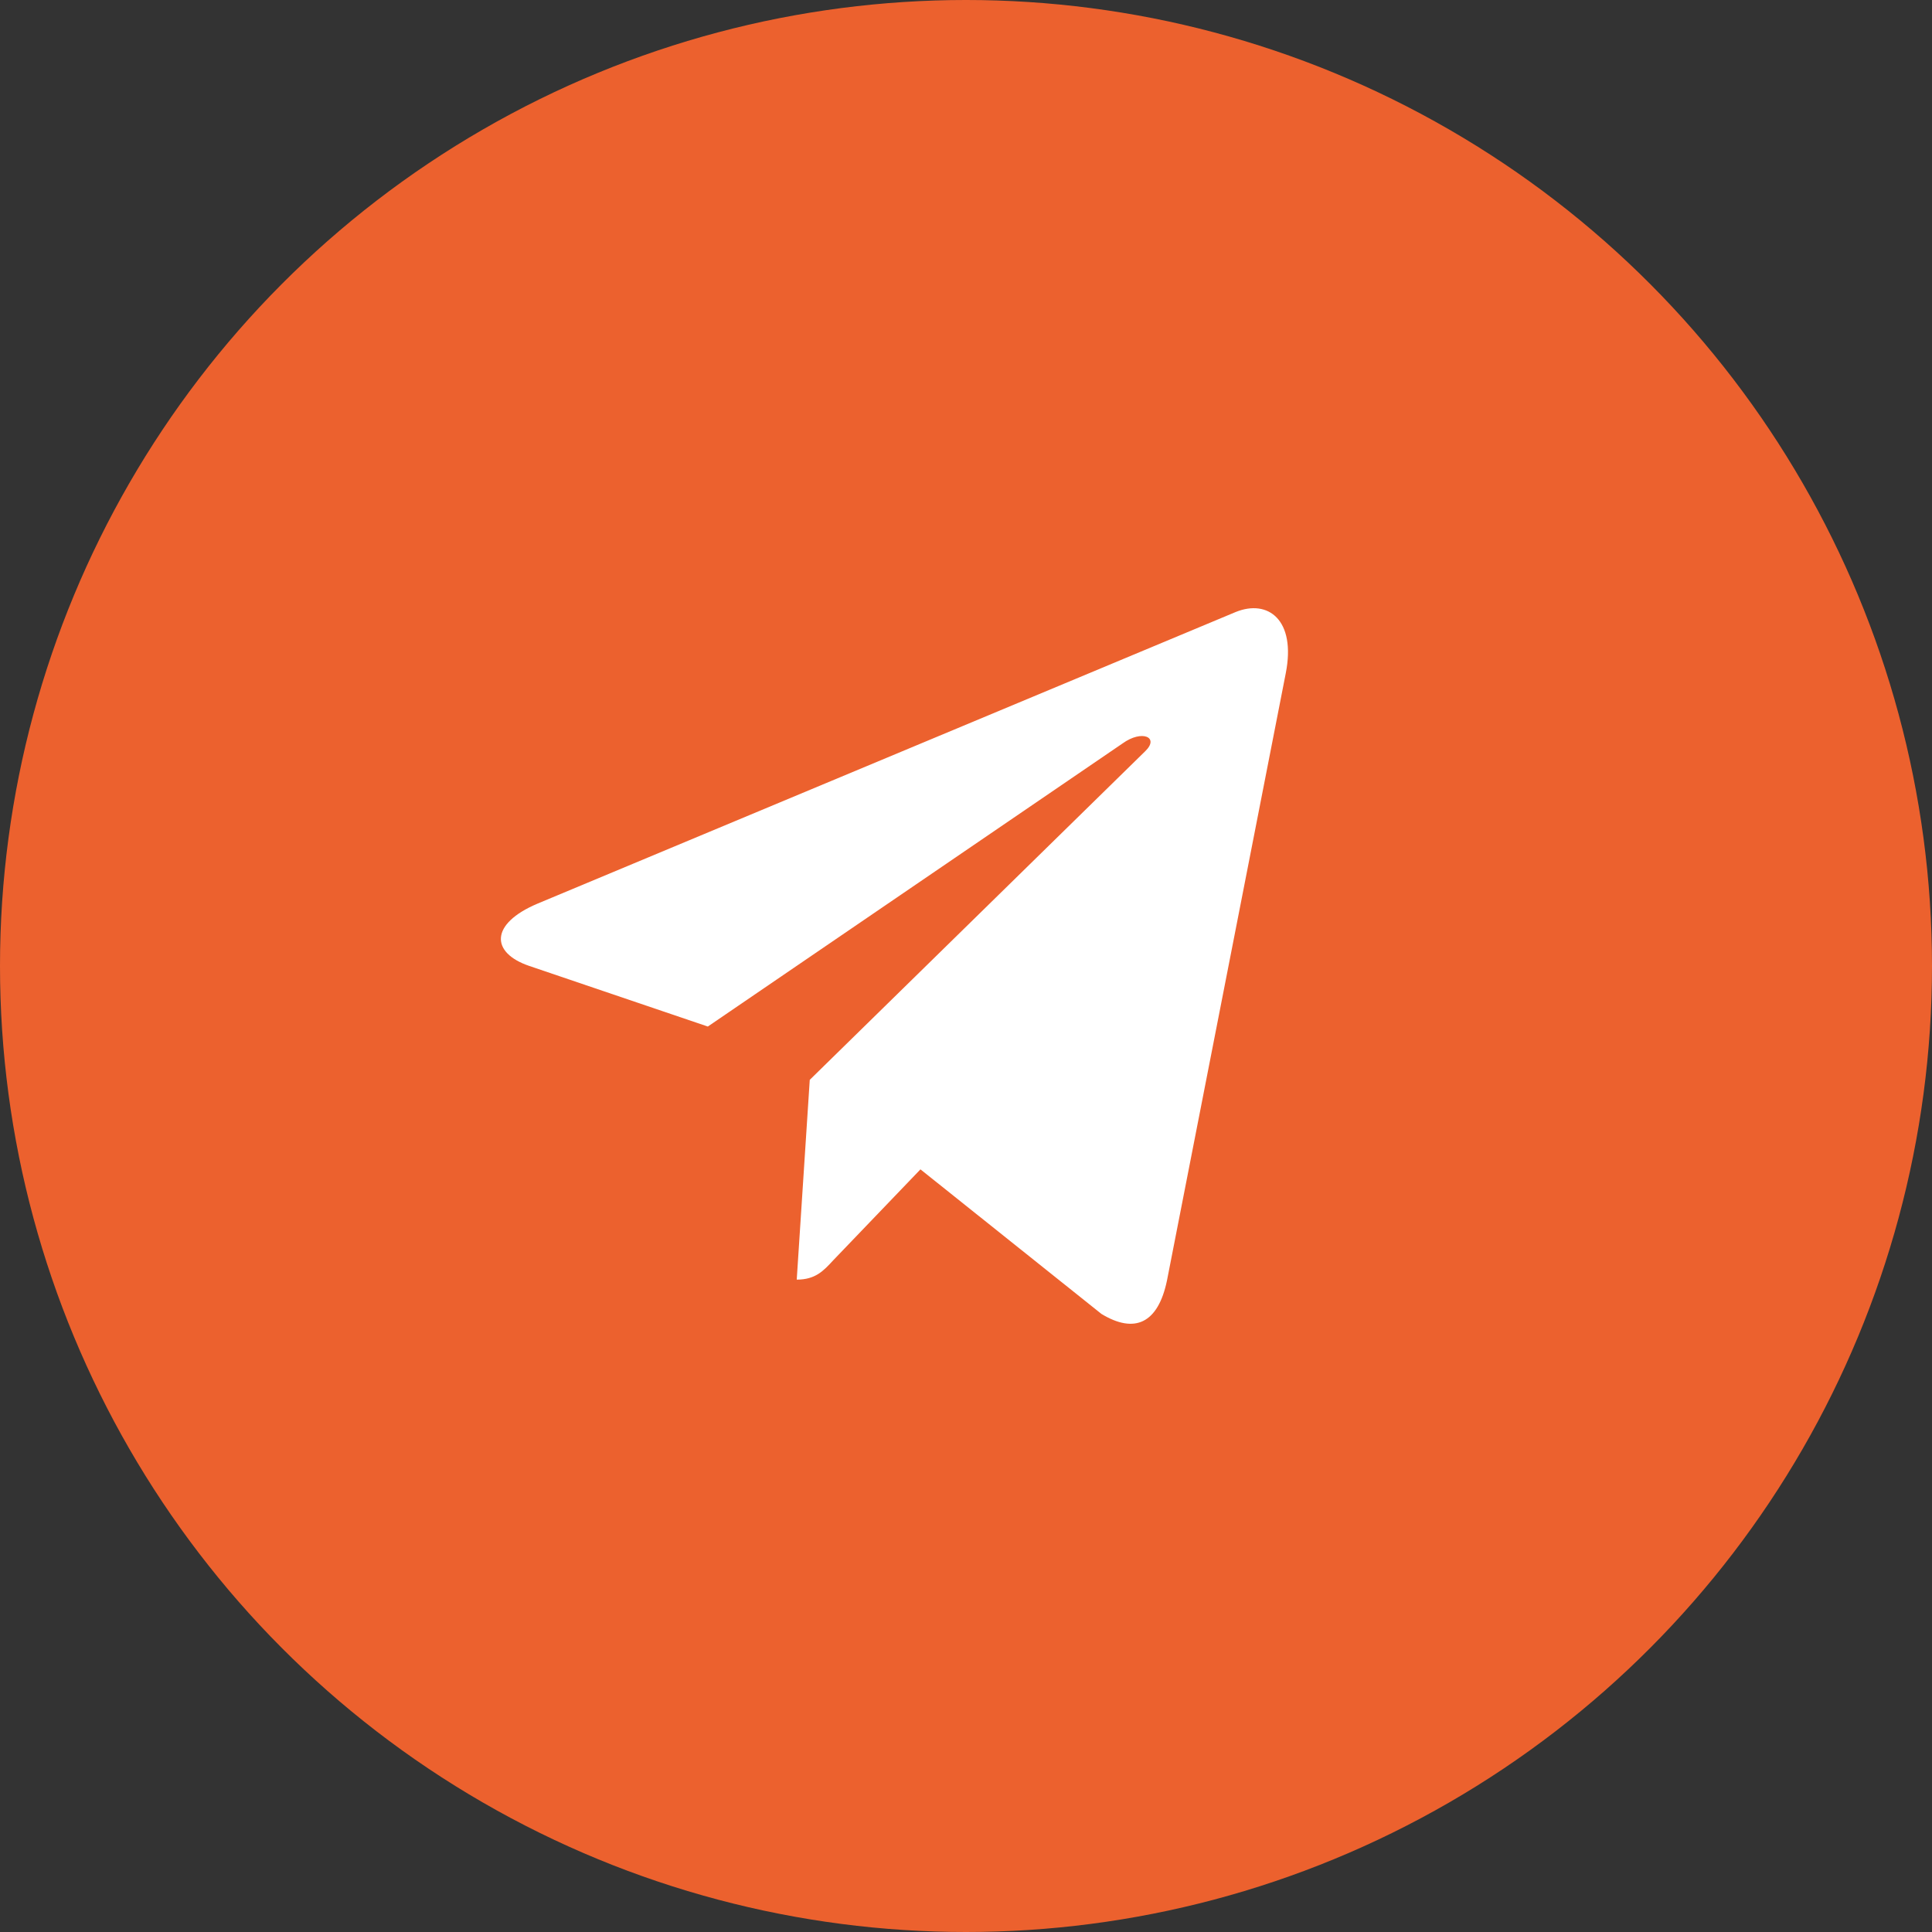
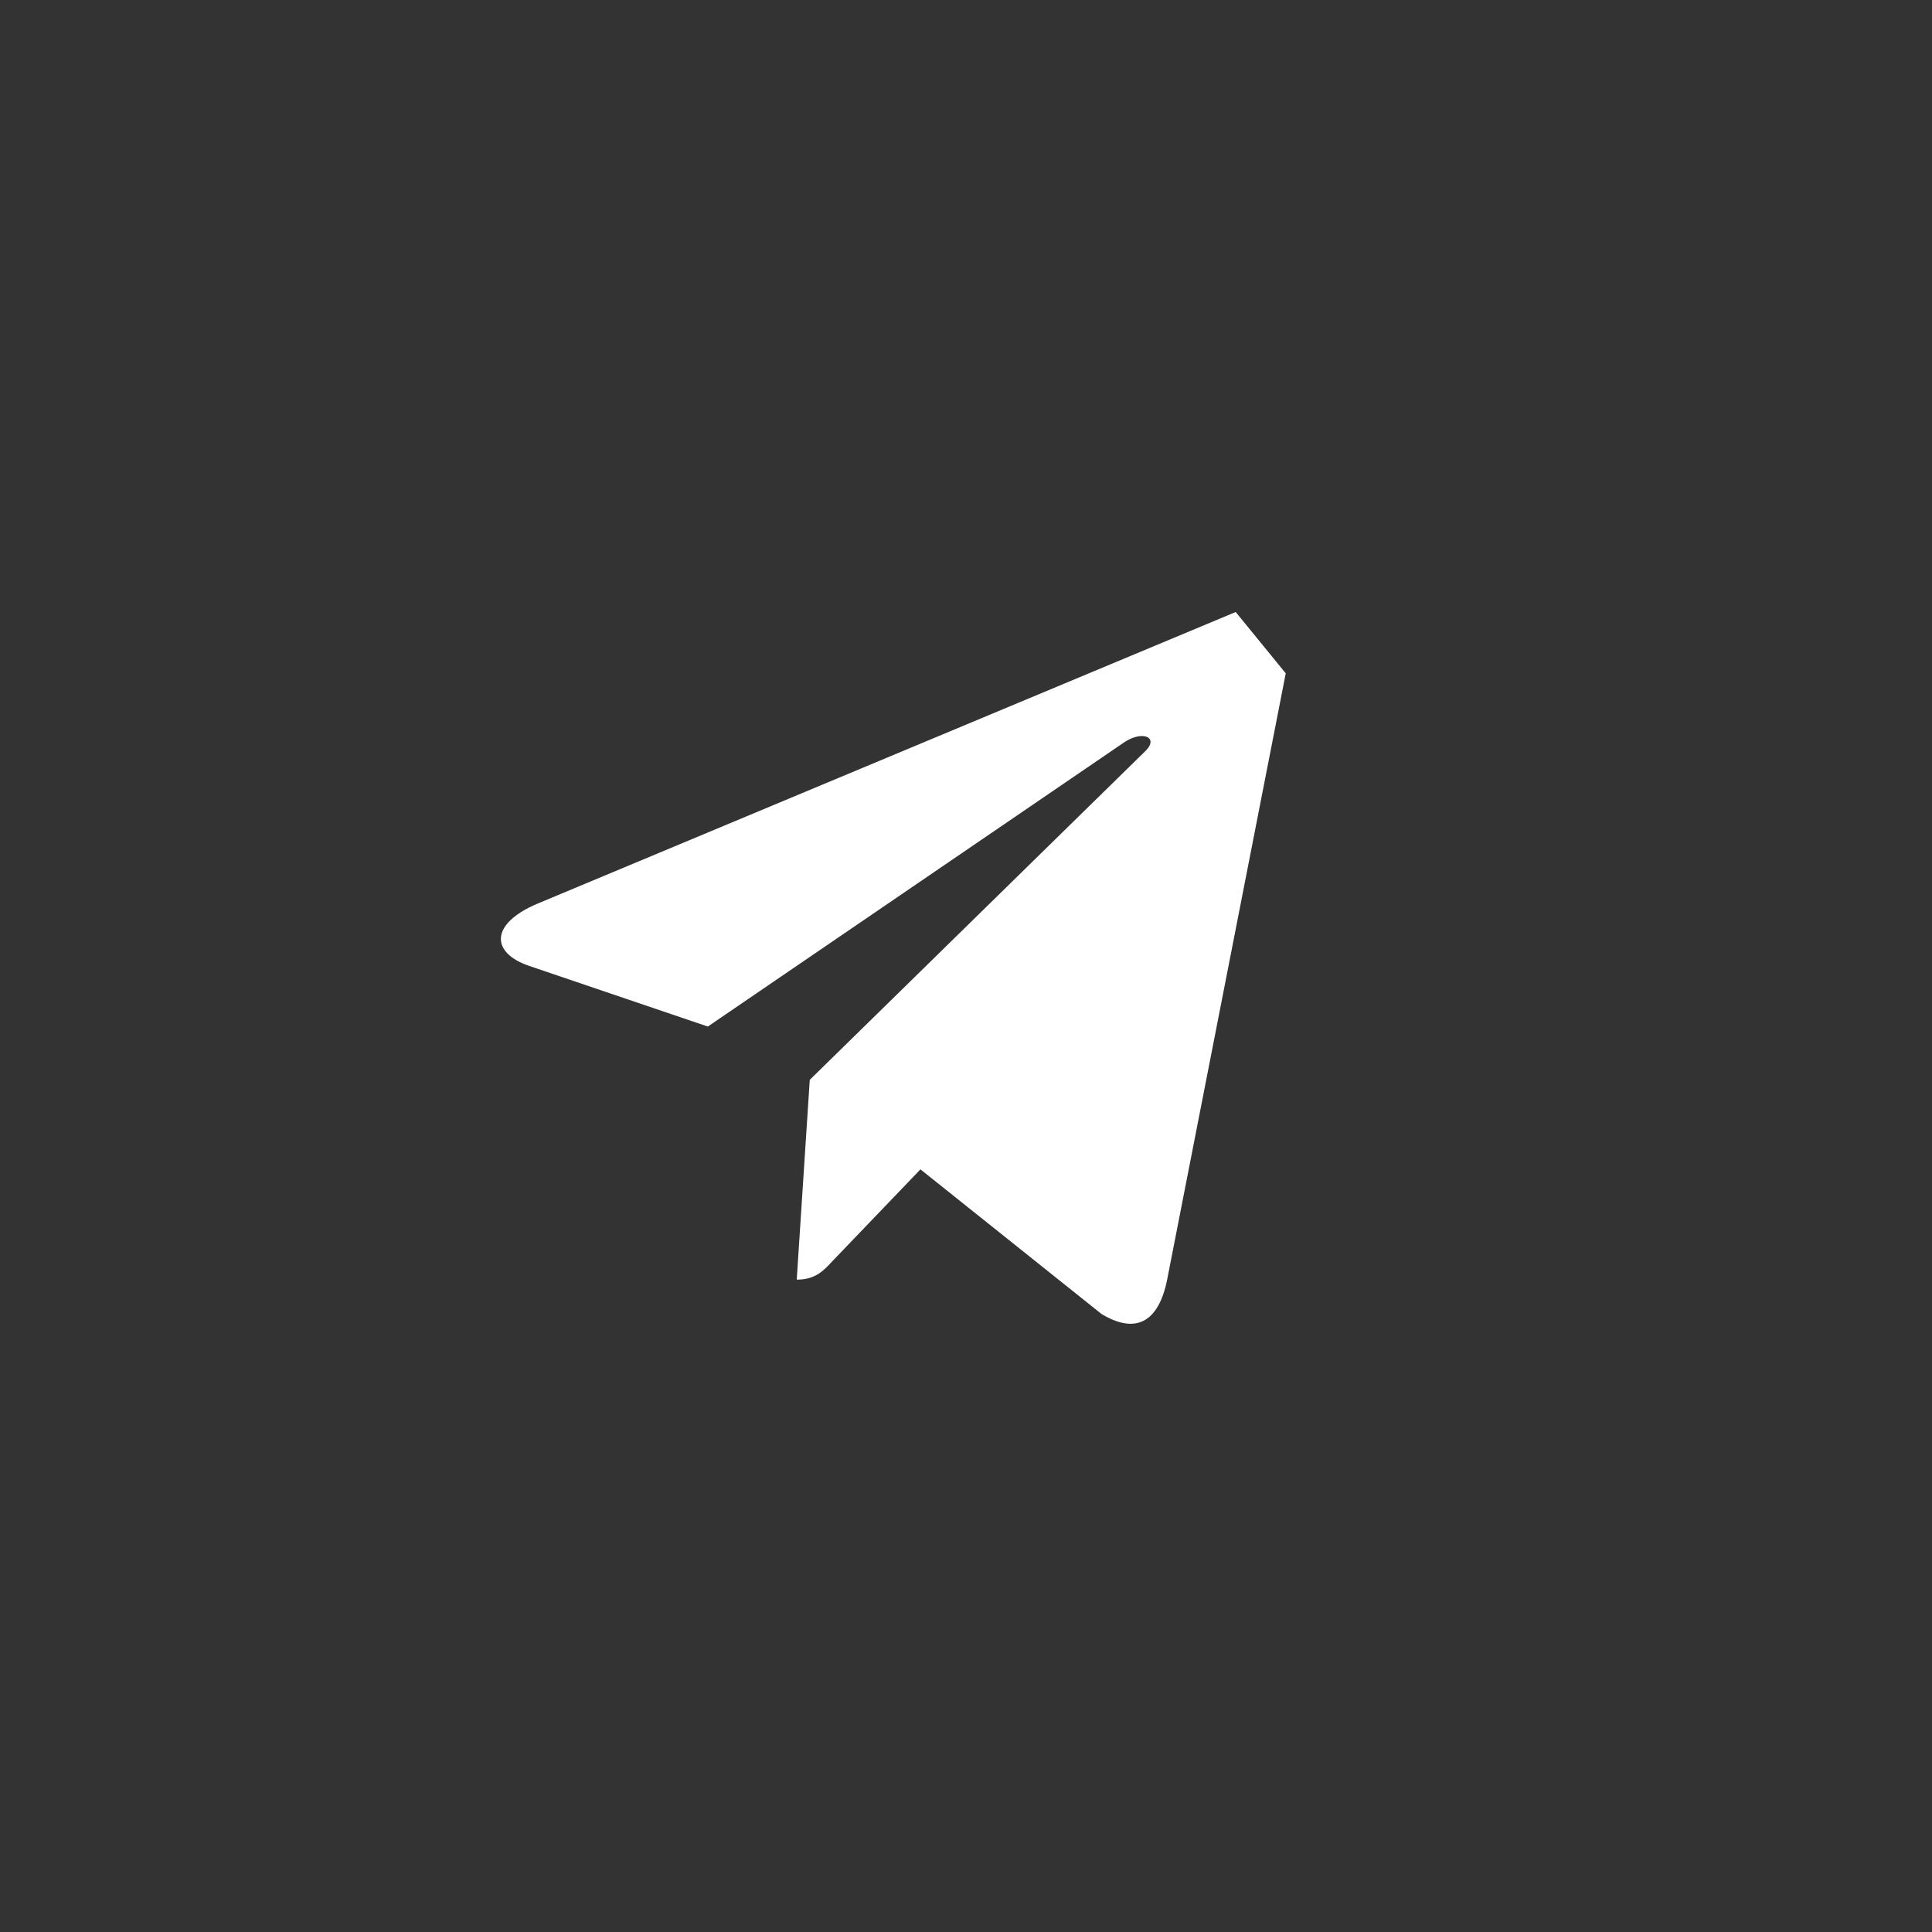
<svg xmlns="http://www.w3.org/2000/svg" width="54" height="54" viewBox="0 0 54 54" fill="none">
  <rect x="0" y="0" width="54" height="54" fill="#333333" stroke="none" />
-   <circle cx="27" cy="27" r="27" fill="#EC612E" />
-   <path d="M35.937 18.82L32.617 35.793C32.367 36.99 31.714 37.288 30.786 36.725L25.727 32.684L23.286 35.229C23.016 35.522 22.79 35.766 22.269 35.766L22.633 30.182L32.008 20.998C32.416 20.605 31.919 20.386 31.375 20.78L19.784 28.692L14.795 26.999C13.709 26.631 13.69 25.822 15.021 25.258L34.538 17.106C35.441 16.739 36.232 17.324 35.937 18.82Z" fill="white" />
+   <path d="M35.937 18.82L32.617 35.793C32.367 36.99 31.714 37.288 30.786 36.725L25.727 32.684L23.286 35.229C23.016 35.522 22.79 35.766 22.269 35.766L22.633 30.182L32.008 20.998C32.416 20.605 31.919 20.386 31.375 20.78L19.784 28.692L14.795 26.999C13.709 26.631 13.69 25.822 15.021 25.258L34.538 17.106Z" fill="white" />
</svg>